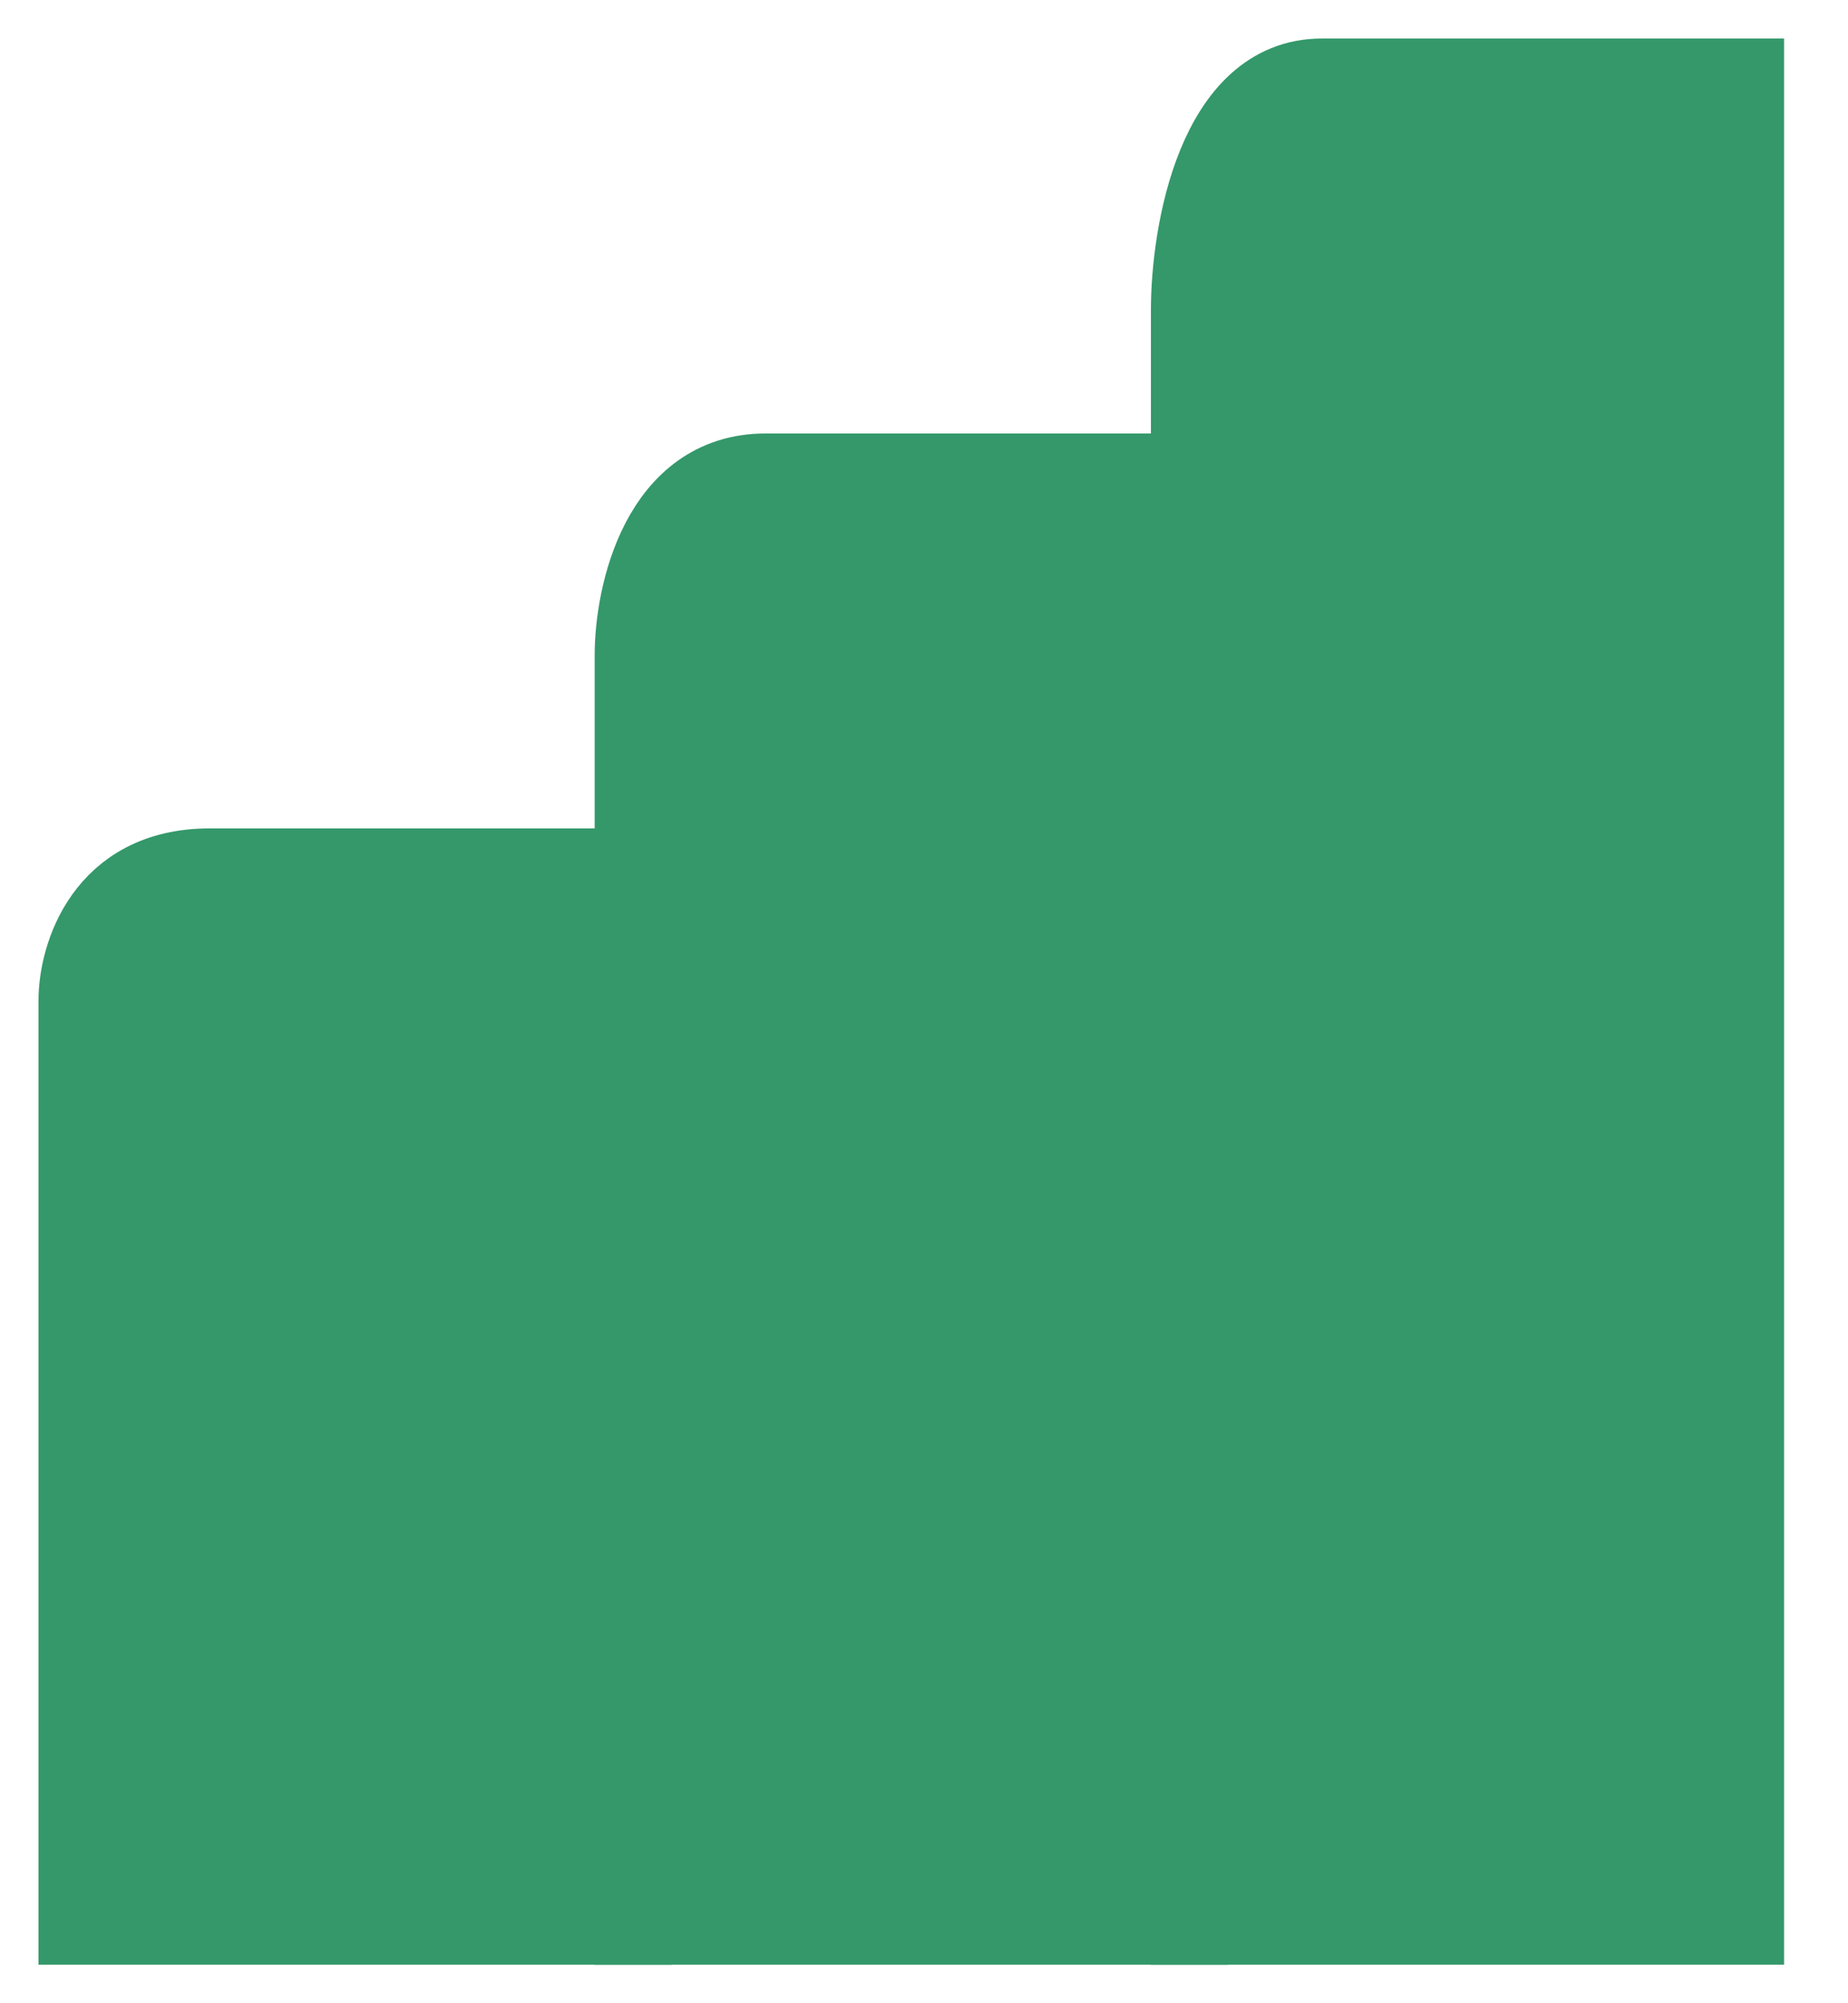
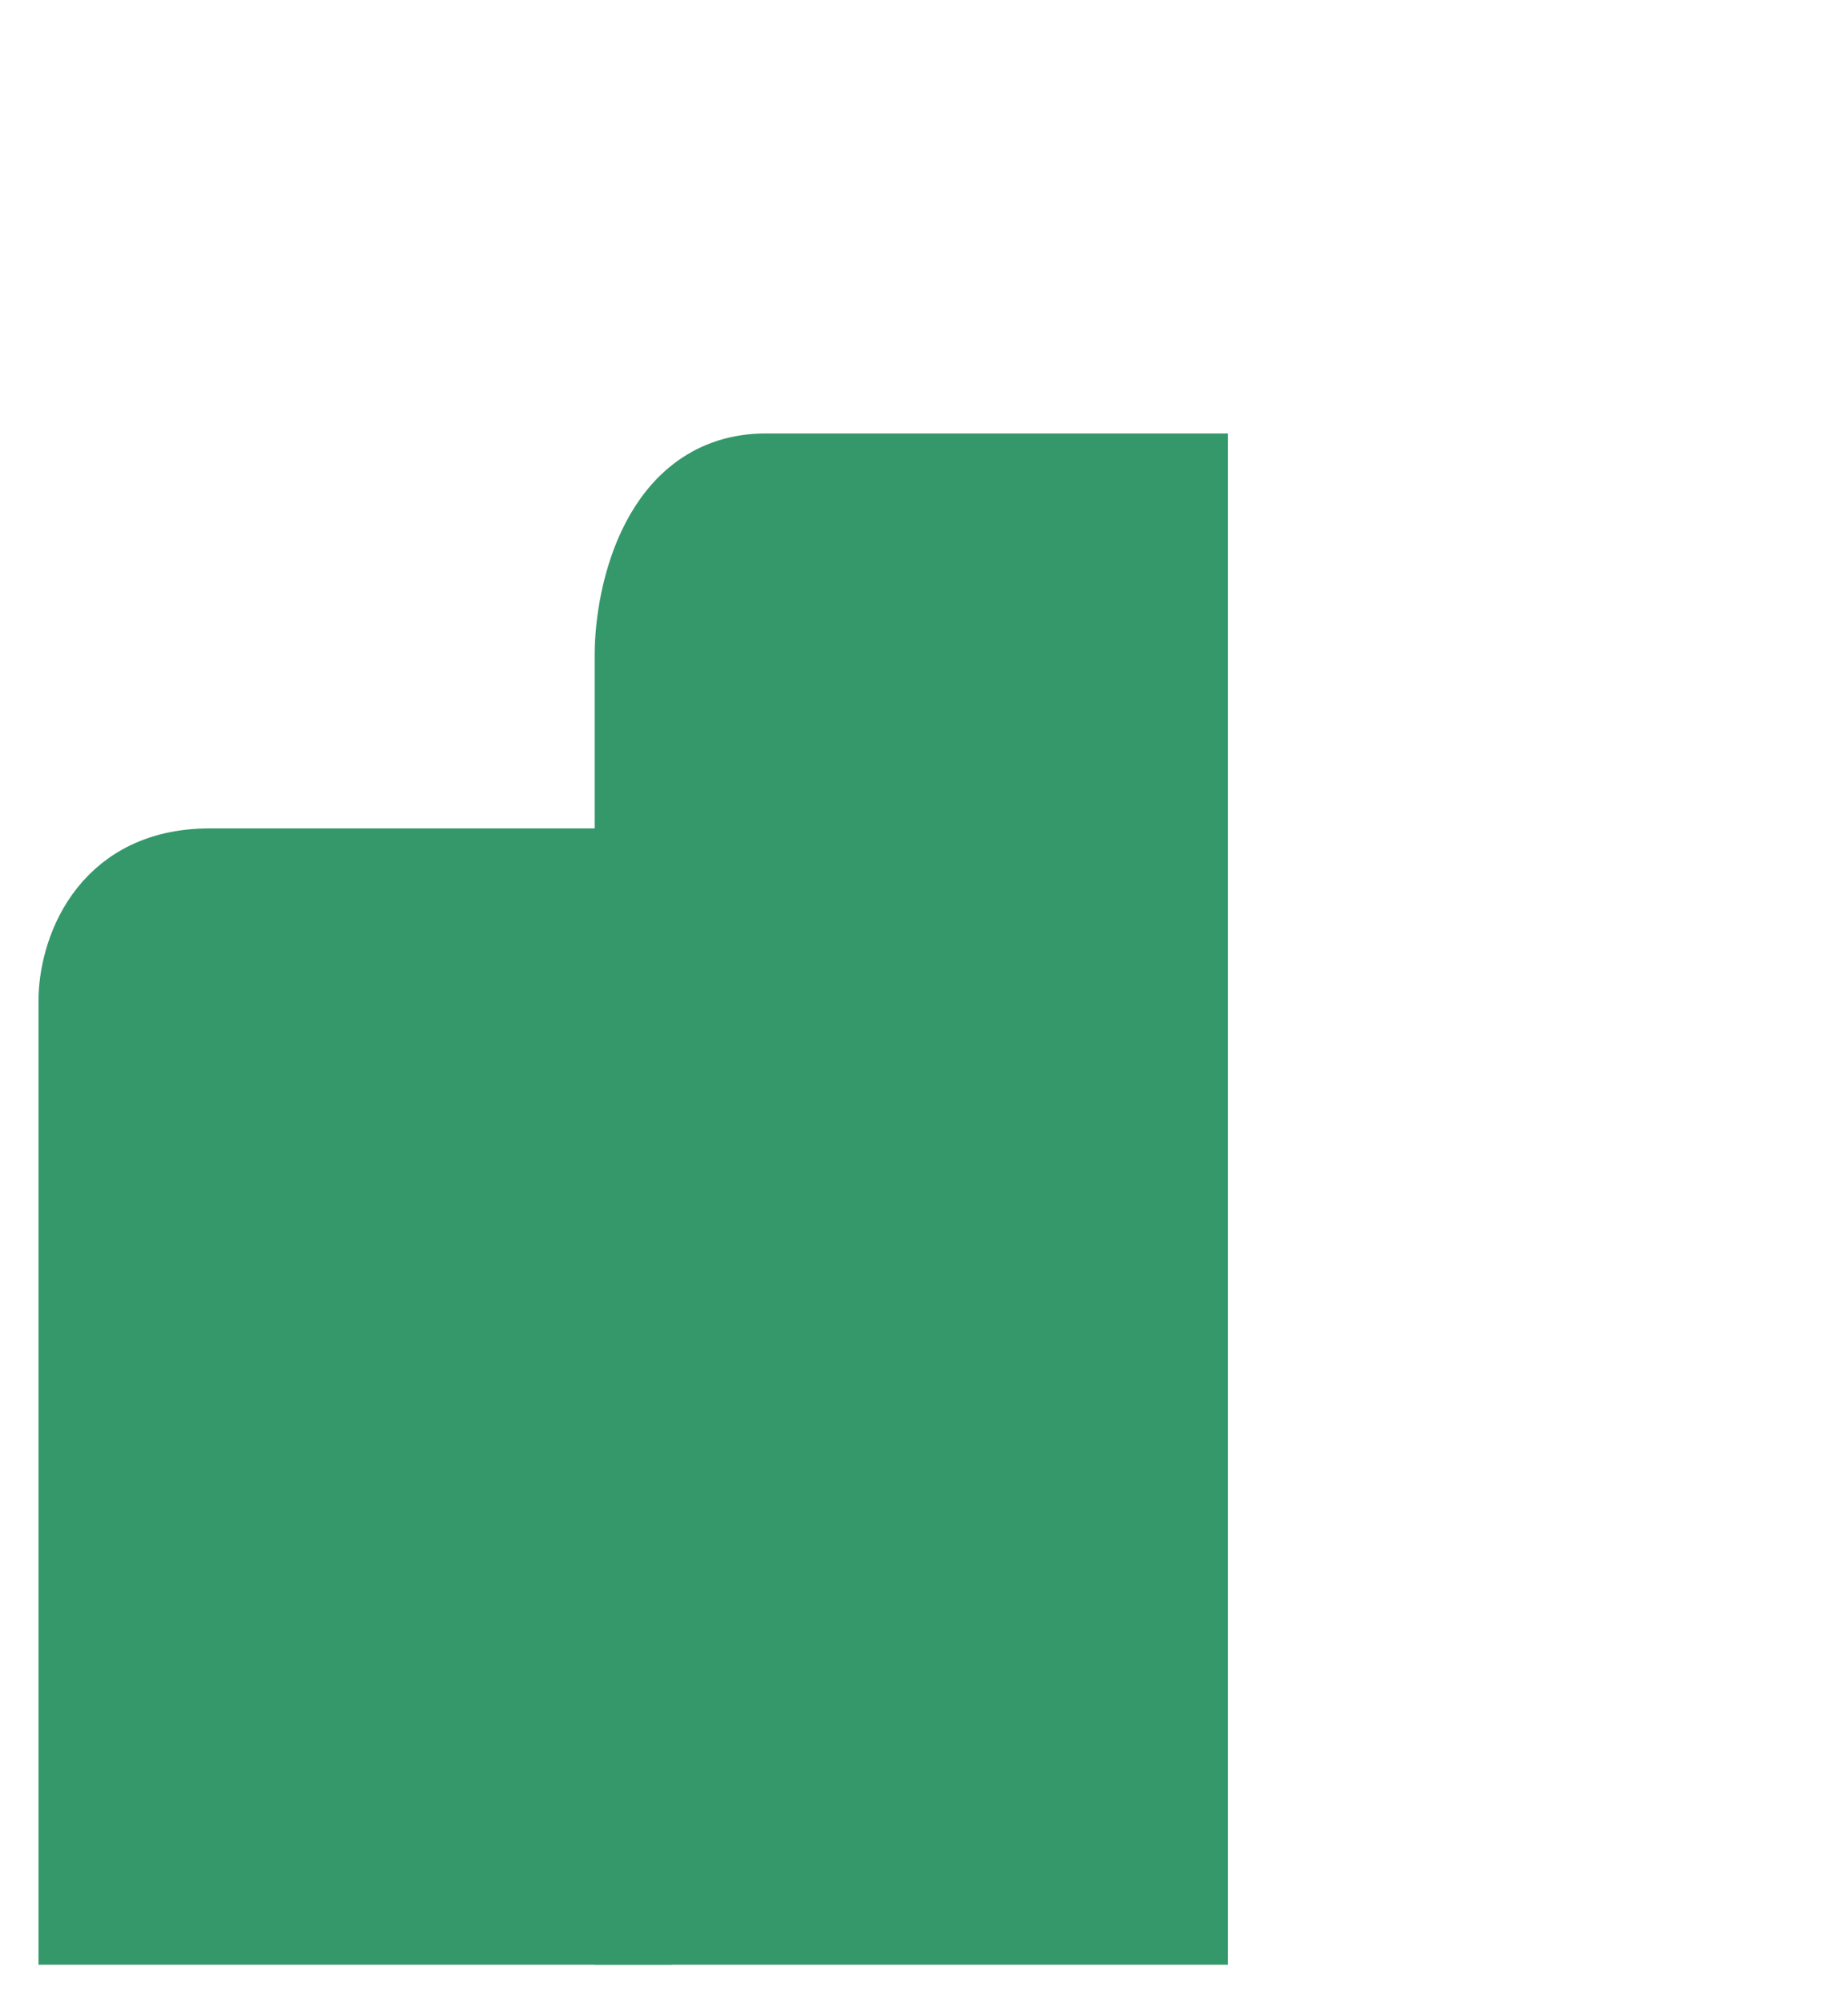
<svg xmlns="http://www.w3.org/2000/svg" width="24" height="26" viewBox="0 0 24 26" fill="none">
  <path d="M1 25H8.223V11.252H2.72C1.344 11.252 1 12.407 1 12.985V25Z" fill="#34986A" stroke="#34986A" />
  <path d="M8.223 25H15.447V6.126H9.943C8.567 6.126 8.223 7.712 8.223 8.505V25Z" fill="#34986A" stroke="#34986A" />
-   <path d="M15.447 25H22.67V1H17.166C15.791 1 15.447 3.017 15.447 4.025V25Z" fill="#34986A" stroke="#34986A" />
</svg>